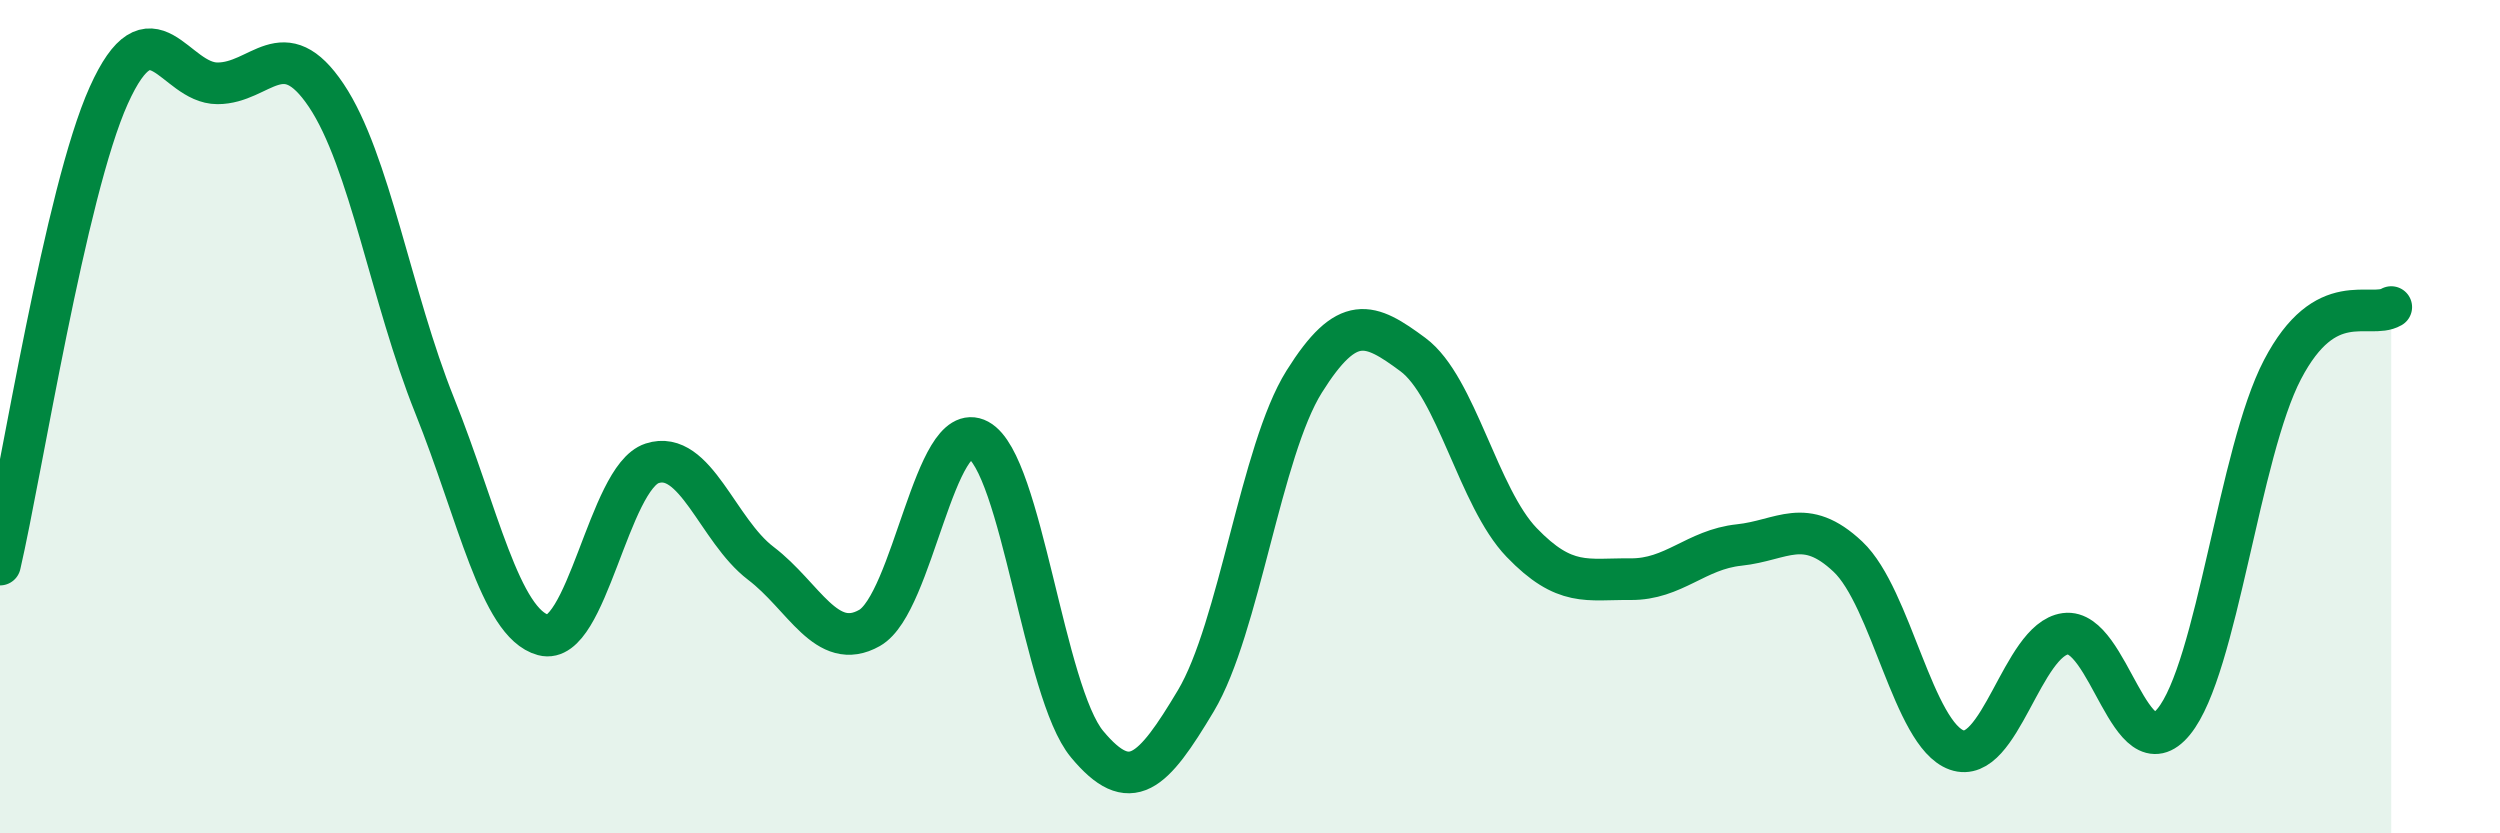
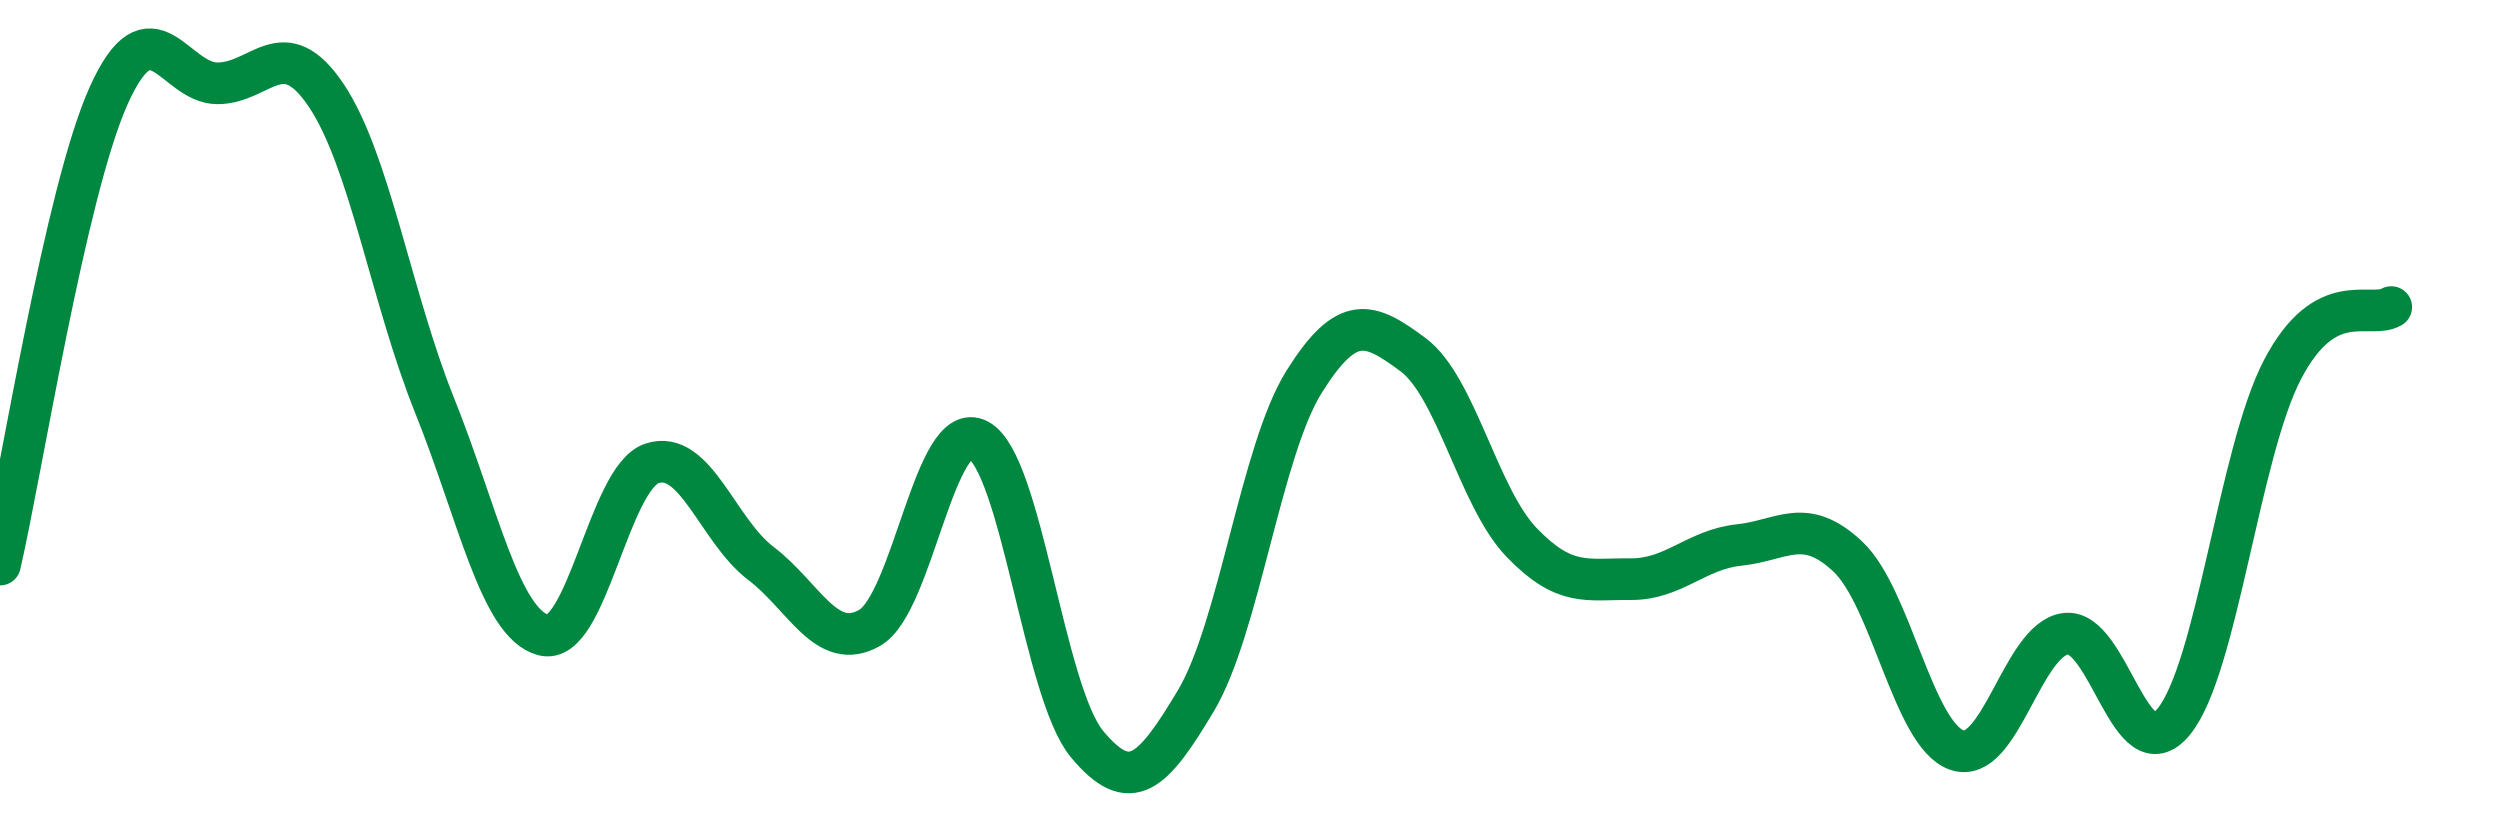
<svg xmlns="http://www.w3.org/2000/svg" width="60" height="20" viewBox="0 0 60 20">
-   <path d="M 0,13.55 C 0.52,11.3 1.57,4.6 2.61,2.29 C 3.65,-0.02 4.18,2 5.22,2 C 6.26,2 6.79,0.74 7.83,2.29 C 8.87,3.84 9.39,7.14 10.43,9.73 C 11.47,12.32 12,14.96 13.04,15.24 C 14.08,15.52 14.61,11.46 15.65,11.12 C 16.69,10.78 17.22,12.73 18.26,13.52 C 19.3,14.31 19.83,15.66 20.87,15.07 C 21.91,14.48 22.44,10 23.48,10.56 C 24.52,11.12 25.05,16.61 26.09,17.86 C 27.13,19.11 27.66,18.56 28.7,16.82 C 29.74,15.08 30.26,10.82 31.3,9.16 C 32.34,7.5 32.87,7.74 33.91,8.51 C 34.95,9.28 35.48,11.94 36.52,13.02 C 37.56,14.1 38.09,13.89 39.13,13.9 C 40.17,13.91 40.7,13.19 41.74,13.08 C 42.78,12.97 43.31,12.38 44.35,13.36 C 45.39,14.34 45.92,17.63 46.96,18 C 48,18.37 48.53,15.35 49.57,15.21 C 50.61,15.07 51.13,18.59 52.17,17.32 C 53.21,16.05 53.74,10.86 54.78,8.87 C 55.82,6.88 56.87,7.67 57.39,7.37L57.39 20L0 20Z" fill="#008740" opacity="0.1" stroke-linecap="round" stroke-linejoin="round" />
  <path d="M 0,13.55 C 0.52,11.3 1.57,4.6 2.61,2.29 C 3.65,-0.02 4.18,2 5.22,2 C 6.26,2 6.79,0.74 7.83,2.29 C 8.87,3.84 9.39,7.14 10.43,9.73 C 11.47,12.32 12,14.96 13.04,15.24 C 14.08,15.52 14.61,11.46 15.65,11.12 C 16.69,10.78 17.22,12.73 18.26,13.52 C 19.3,14.31 19.83,15.66 20.87,15.07 C 21.91,14.48 22.44,10 23.48,10.56 C 24.52,11.12 25.05,16.61 26.09,17.86 C 27.13,19.11 27.66,18.56 28.7,16.82 C 29.74,15.08 30.26,10.82 31.3,9.16 C 32.34,7.5 32.87,7.74 33.91,8.51 C 34.95,9.28 35.48,11.94 36.52,13.02 C 37.56,14.1 38.09,13.89 39.13,13.9 C 40.17,13.91 40.7,13.19 41.74,13.08 C 42.78,12.97 43.31,12.38 44.35,13.36 C 45.39,14.34 45.92,17.63 46.96,18 C 48,18.37 48.53,15.35 49.57,15.21 C 50.61,15.07 51.13,18.59 52.17,17.32 C 53.21,16.05 53.74,10.86 54.78,8.87 C 55.82,6.88 56.87,7.67 57.39,7.37" stroke="#008740" stroke-width="1" fill="none" stroke-linecap="round" stroke-linejoin="round" />
</svg>